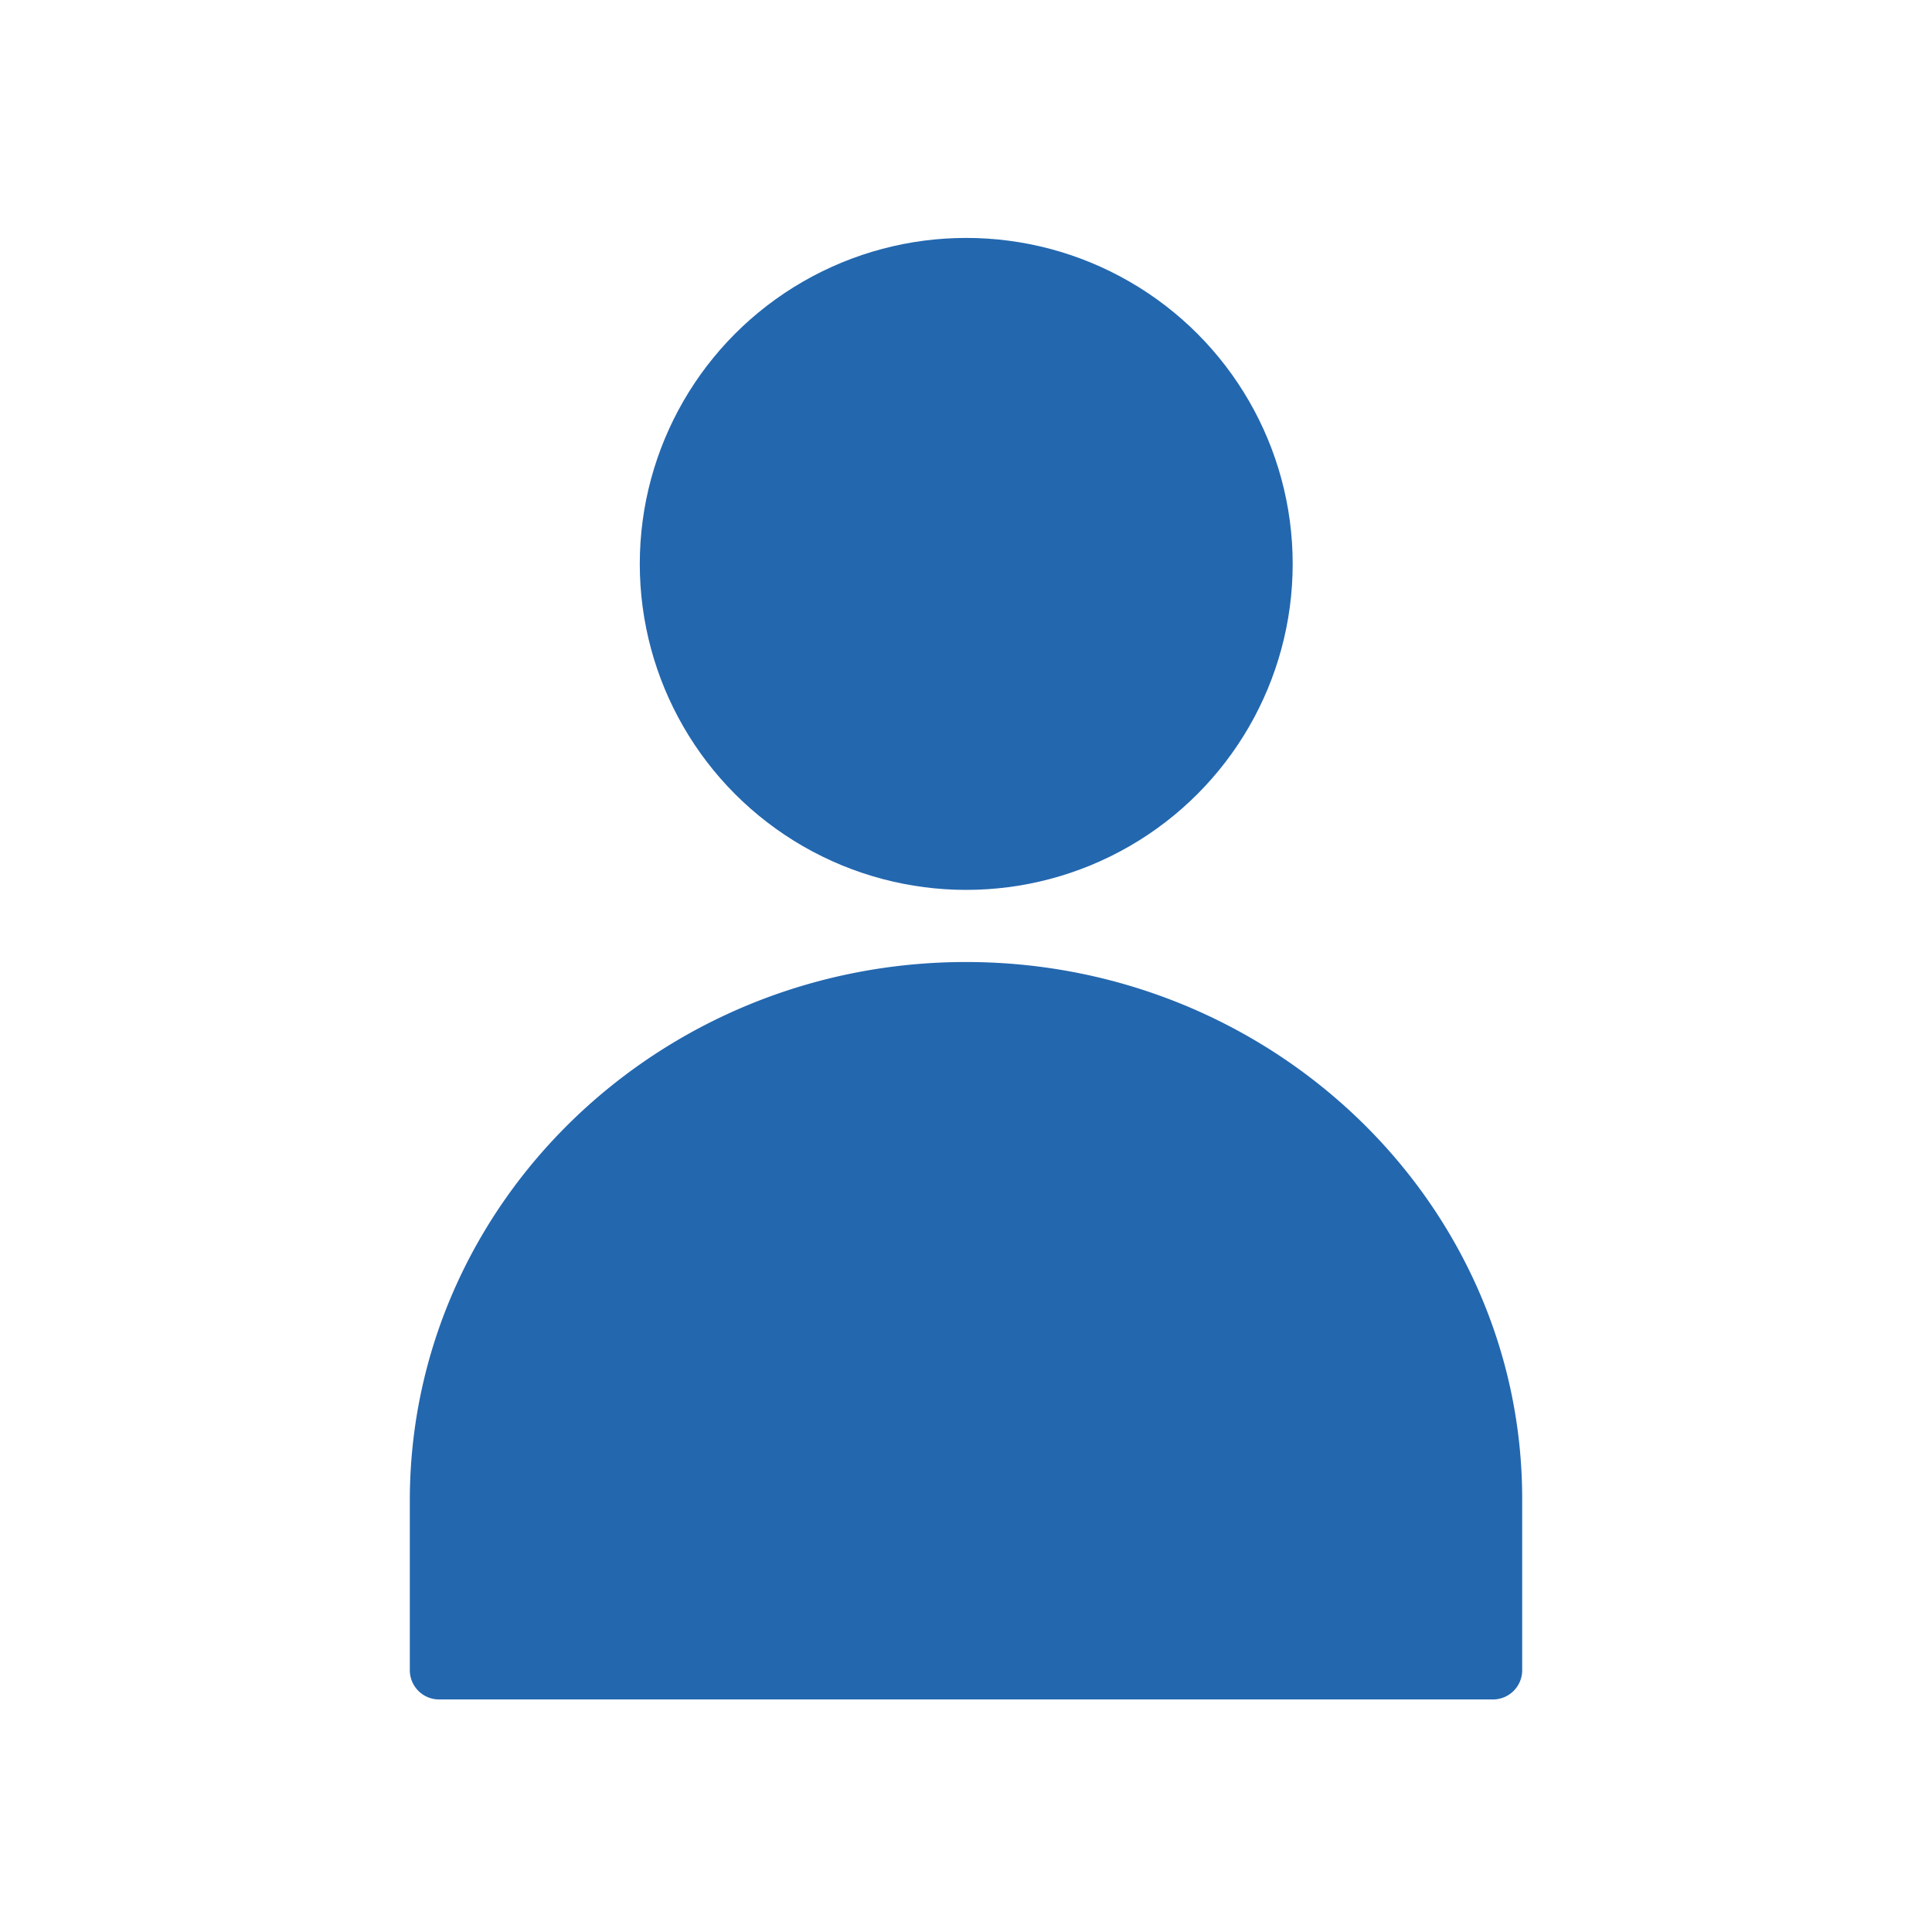
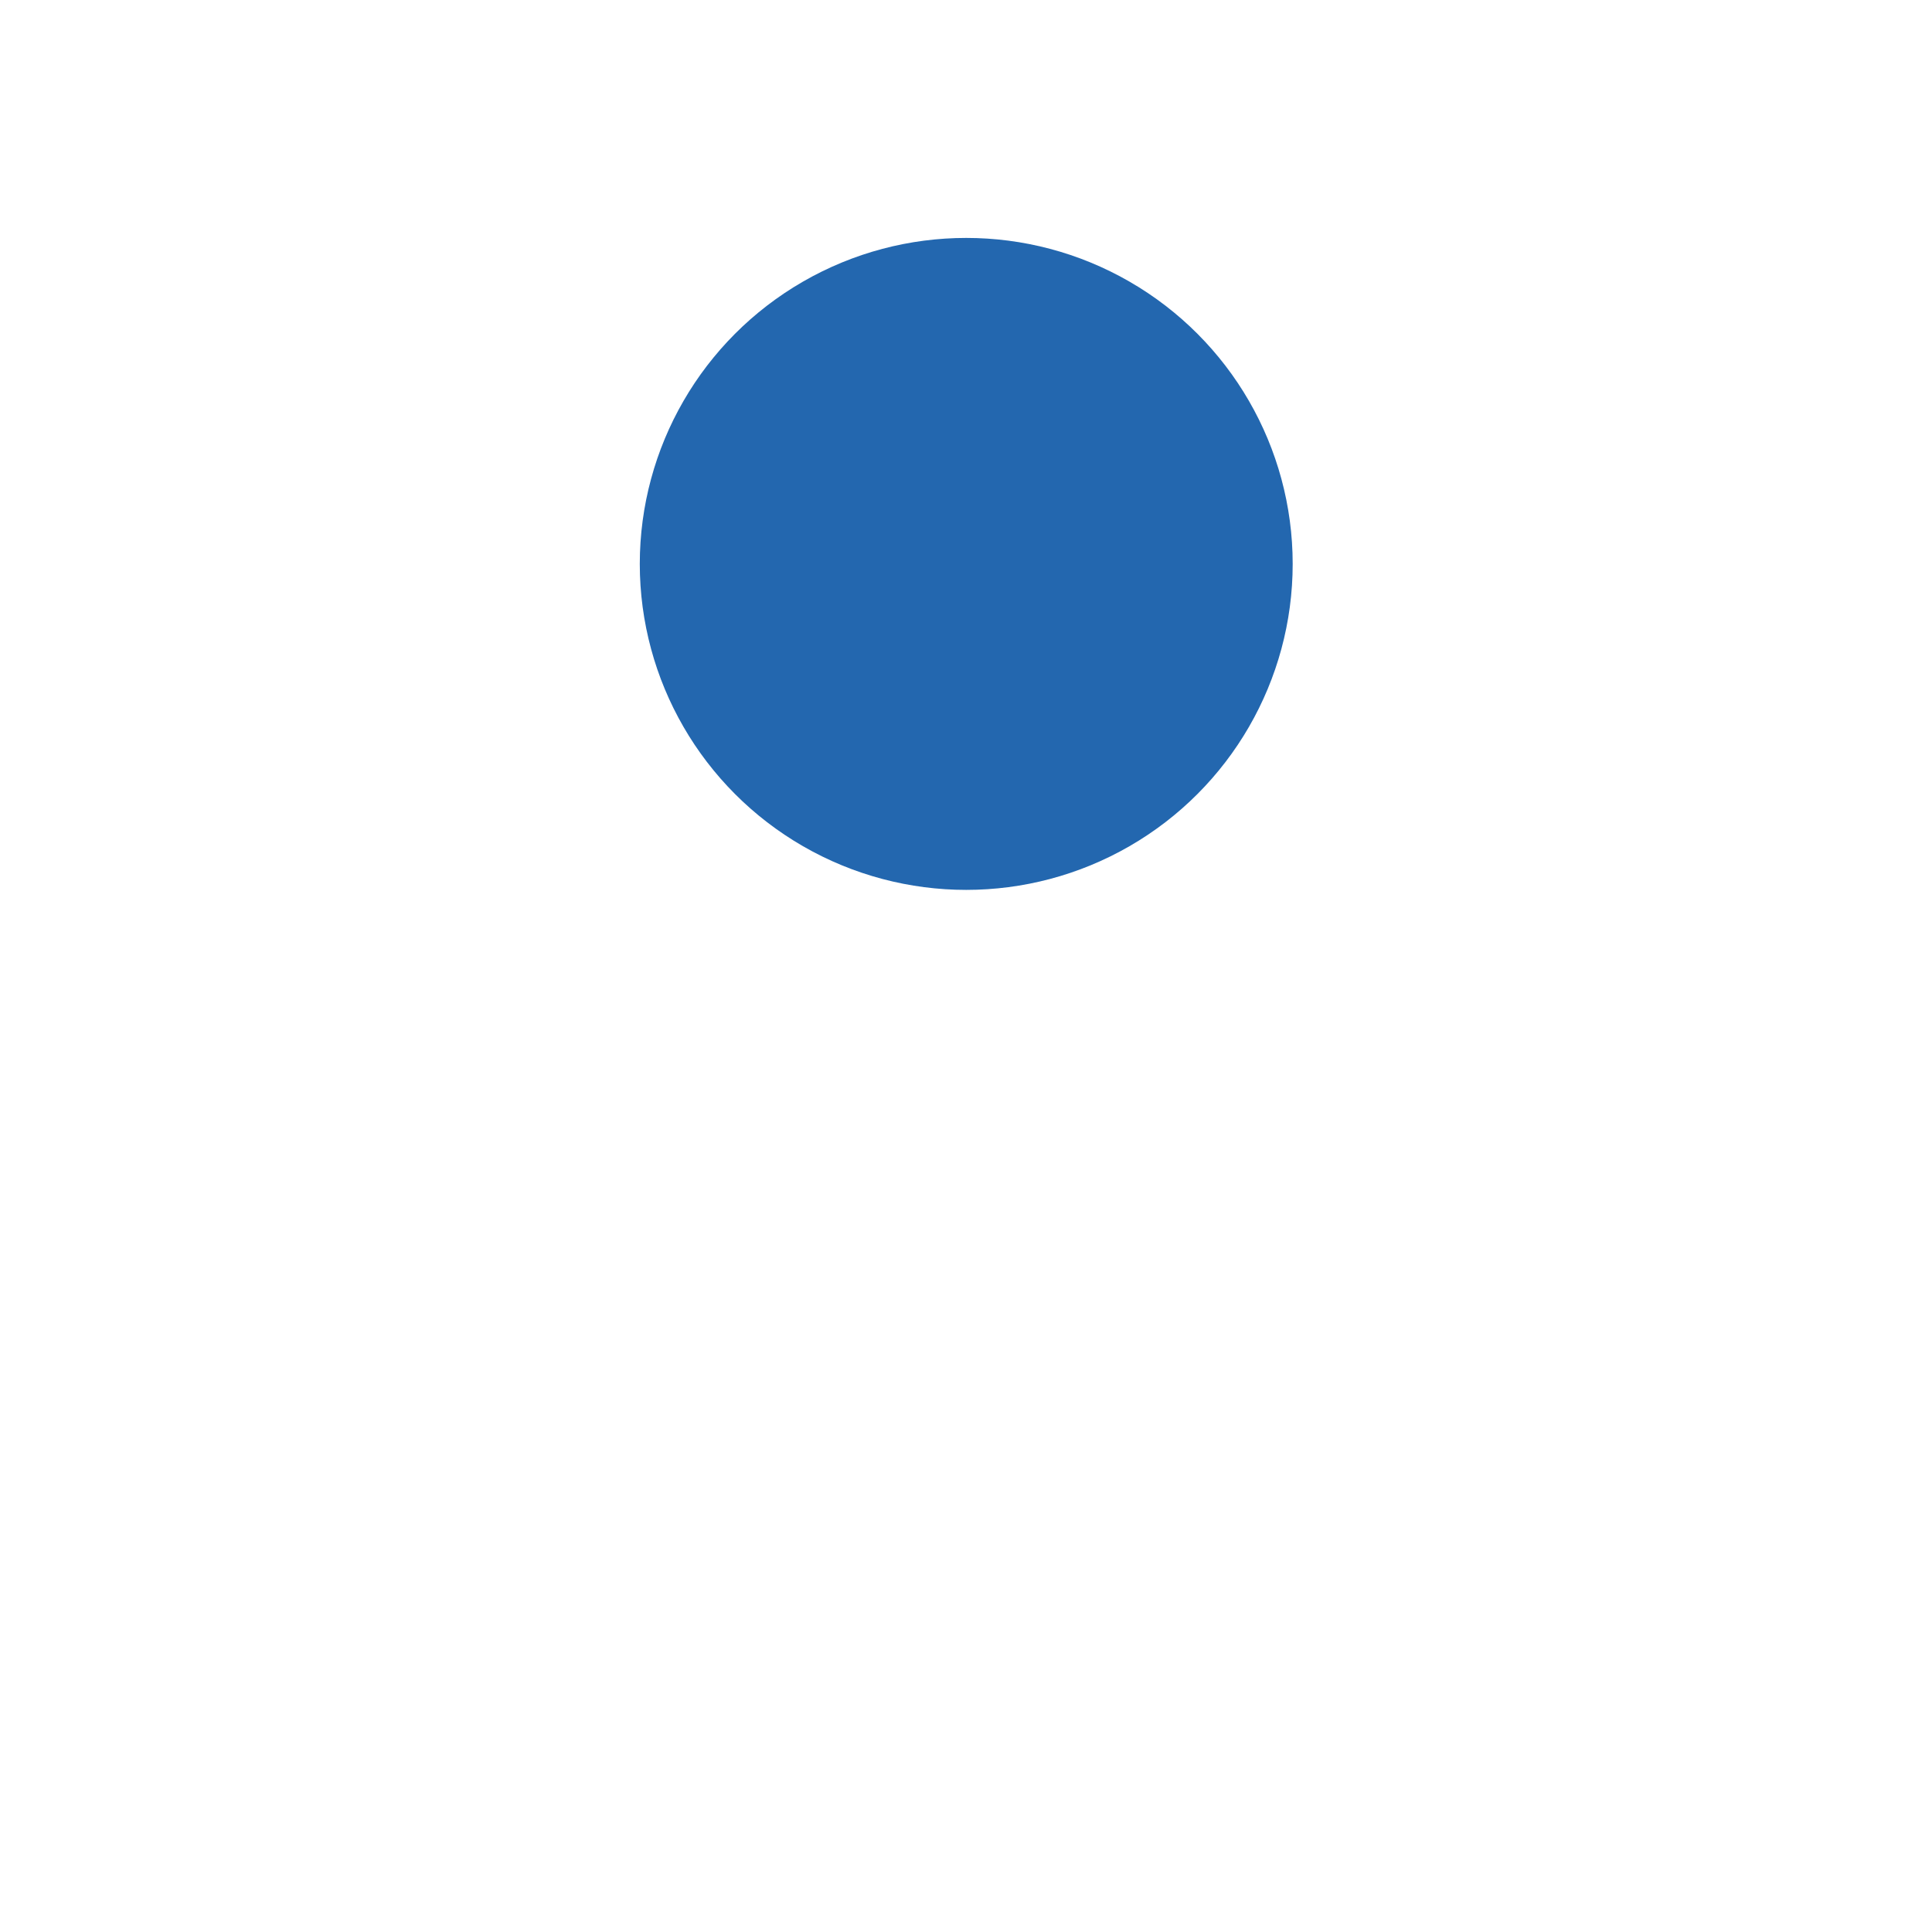
<svg xmlns="http://www.w3.org/2000/svg" viewBox="0 0 82.5 82.5">
  <defs>
    <style>.cls-1{fill:#2367af;}</style>
  </defs>
  <title>Male_Blue_Solid_RGB</title>
  <g id="icons">
-     <path class="cls-1" d="M41.25,41.08c-13.1,0-23.75,10.3-23.75,23v7.24a1.25,1.25,0,0,0,1.25,1.25h45A1.25,1.25,0,0,0,65,71.28V64C65,51.38,54.35,41.08,41.25,41.08Z" />
    <ellipse class="cls-1" cx="41.26" cy="24.08" rx="13.94" ry="13.92" />
  </g>
</svg>